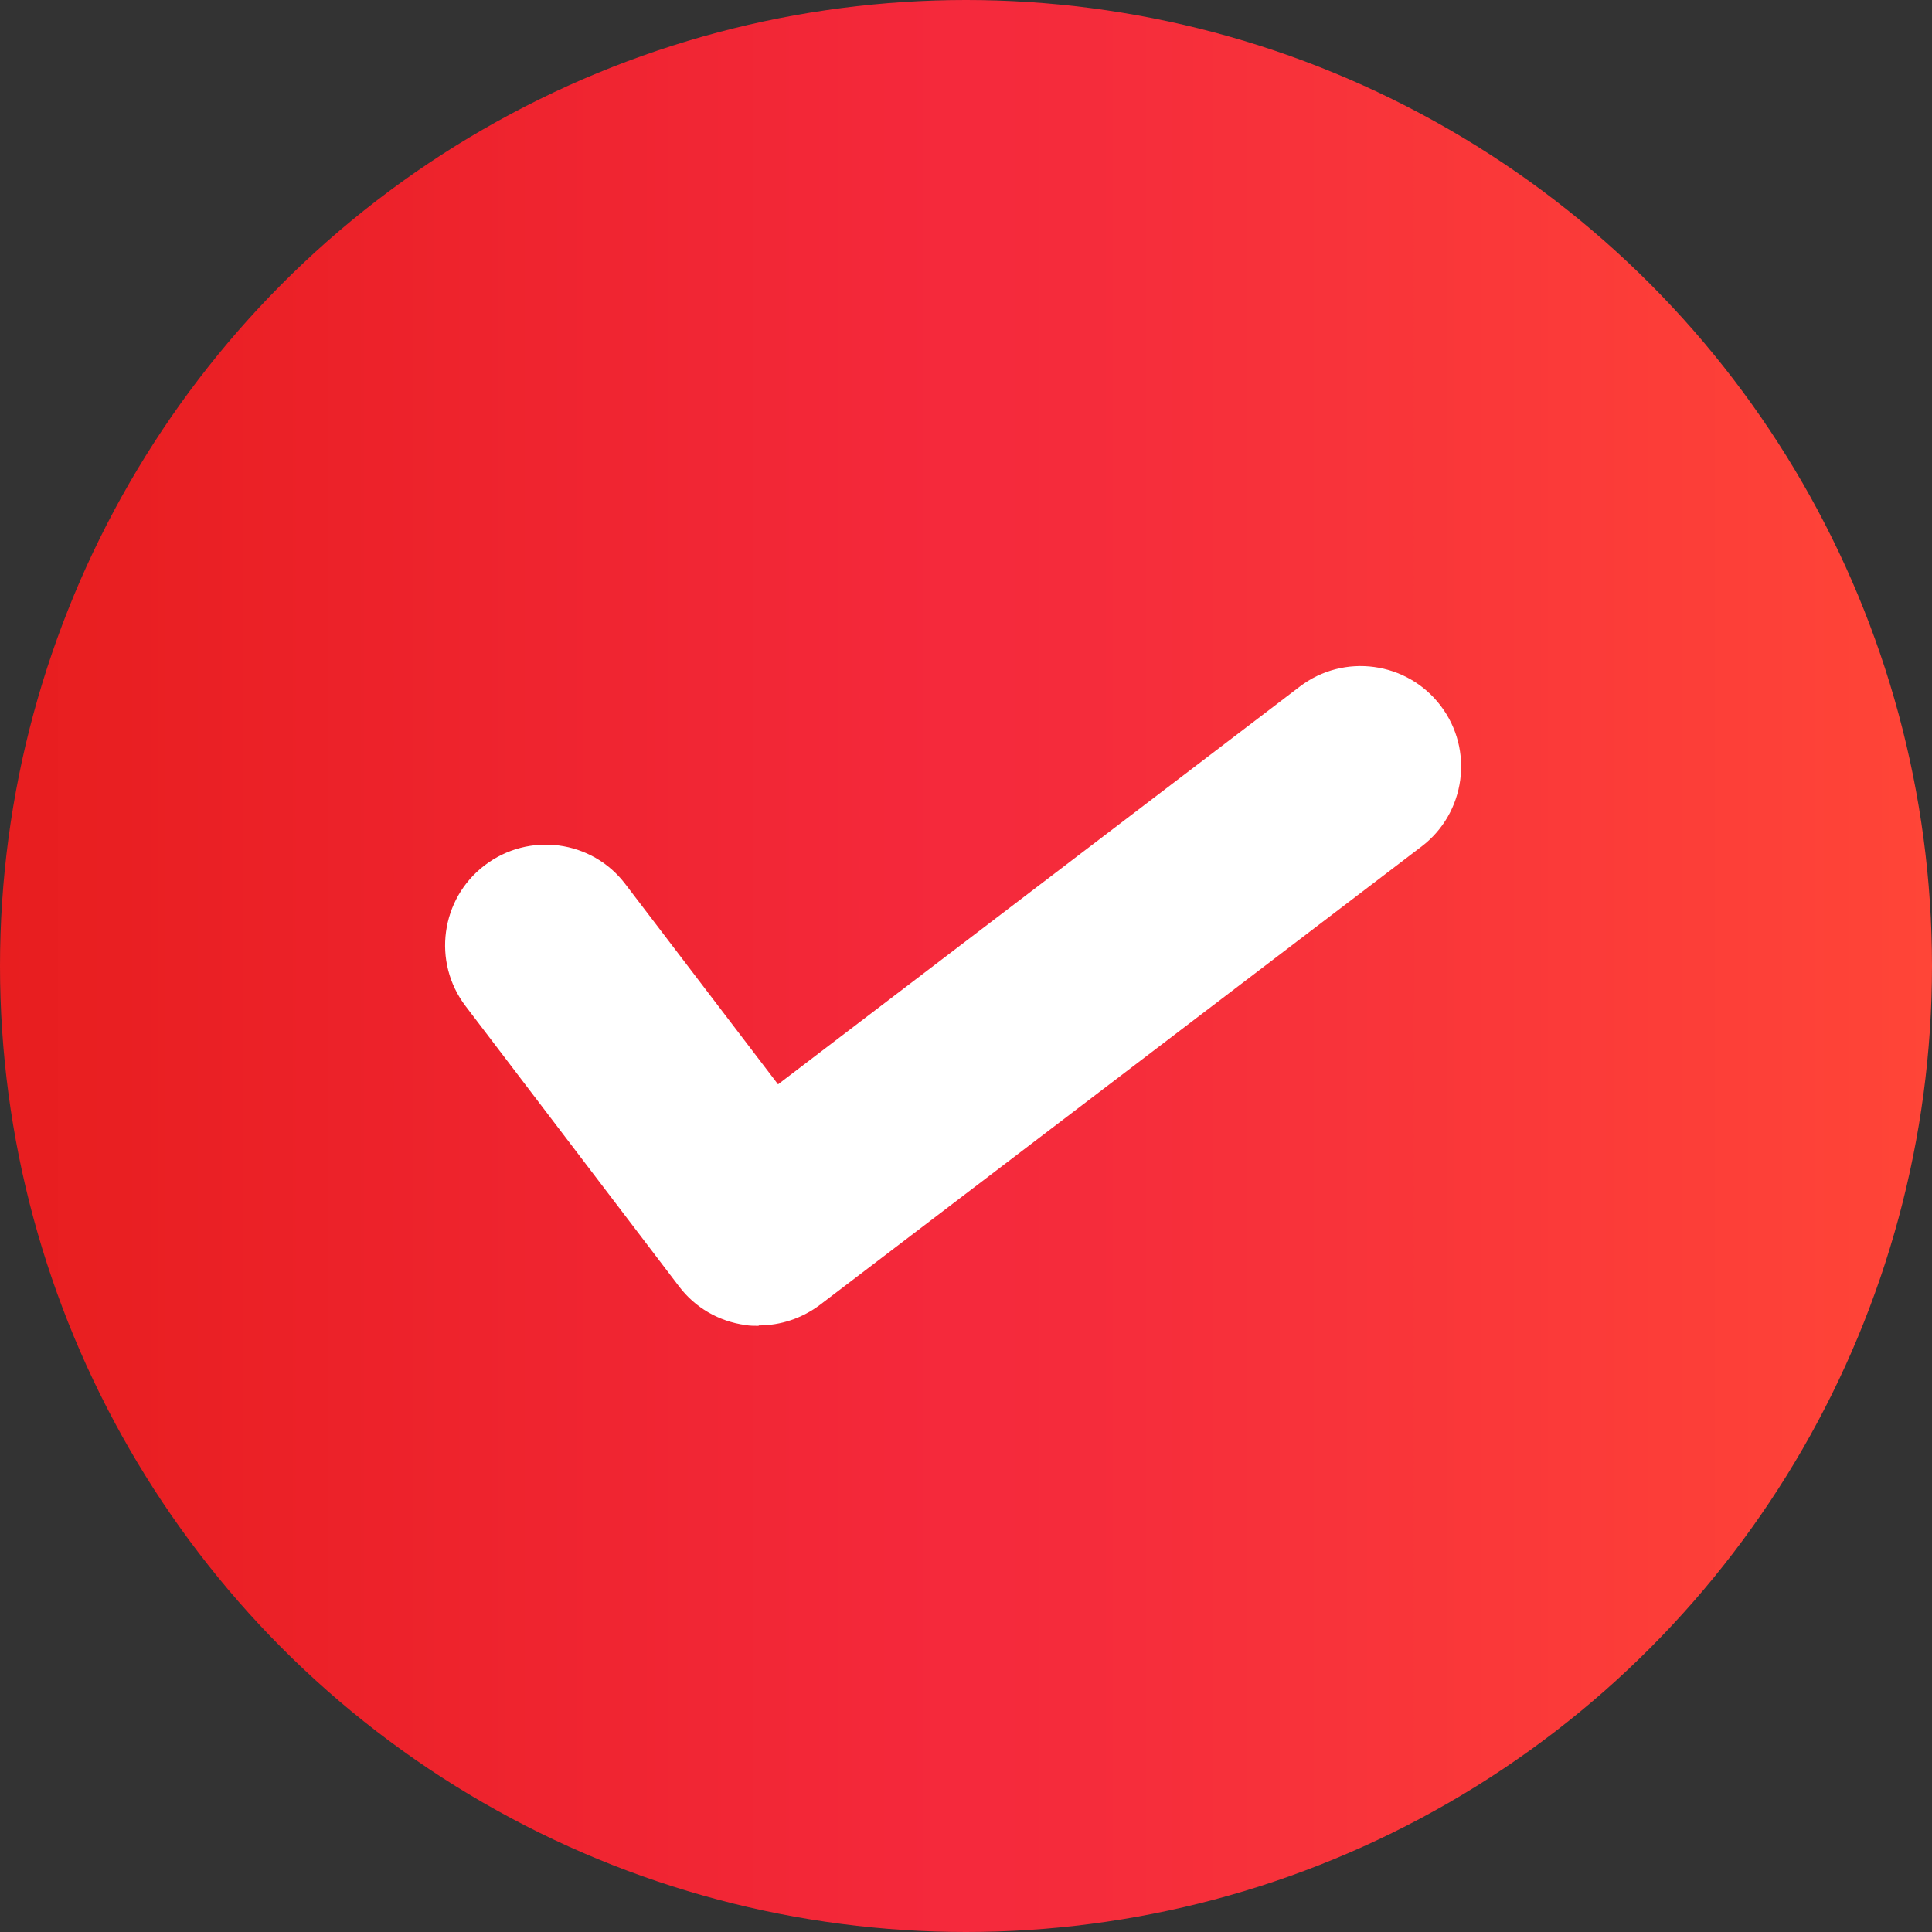
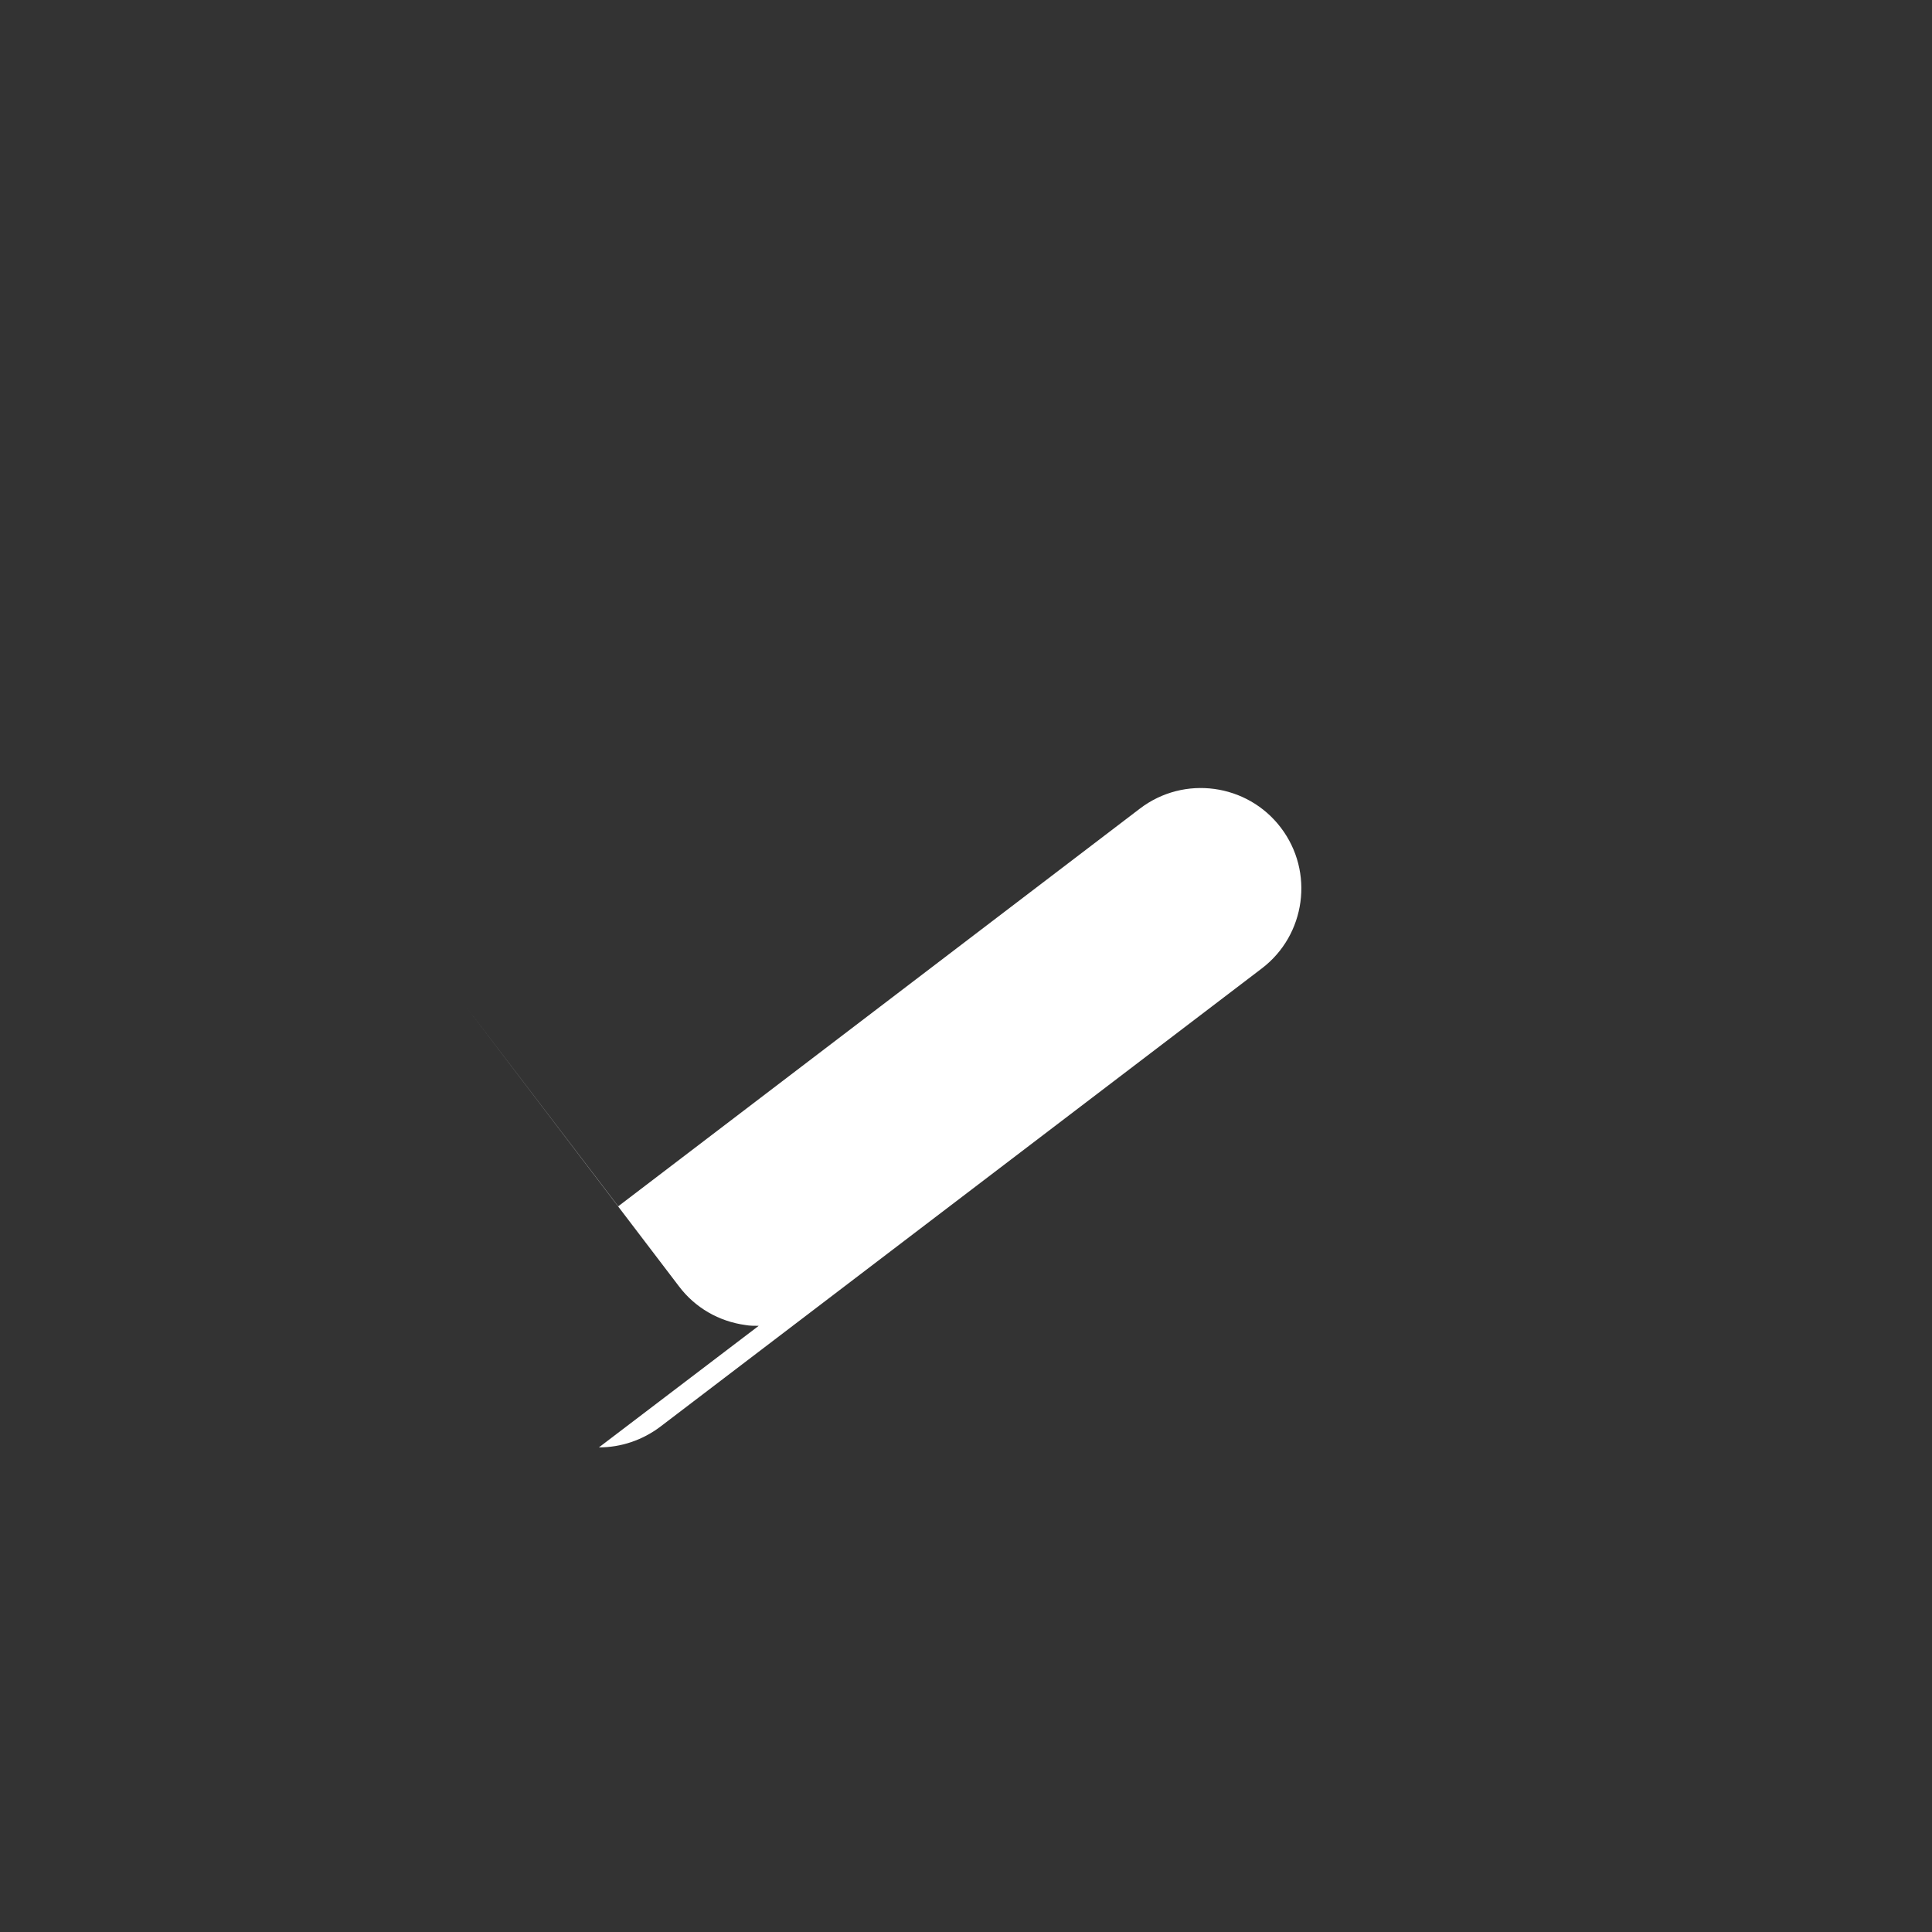
<svg xmlns="http://www.w3.org/2000/svg" id="_レイヤー_2" viewBox="0 0 48 48">
  <rect x="0" y="0" width="48" height="48" fill="#333333" stroke="none" />
  <defs>
    <style>.cls-1{fill:#fff;}.cls-2{fill:url(#_名称未設定グラデーション_2);}</style>
    <linearGradient id="_名称未設定グラデーション_2" x1="0" y1="24" x2="48" y2="24" gradientUnits="userSpaceOnUse">
      <stop offset="0" stop-color="#e81e1f" />
      <stop offset=".06" stop-color="#e91f22" />
      <stop offset=".5" stop-color="#f5293c" />
      <stop offset=".55" stop-color="#f52b3b" />
      <stop offset="1" stop-color="#ff4537" />
    </linearGradient>
  </defs>
  <g id="_レイヤー_1-2">
    <g>
-       <circle class="cls-2" cx="24" cy="24" r="24" />
-       <path class="cls-1" d="M18.85,32.94c-.11,0-.22,0-.33-.02-.66-.09-1.25-.43-1.65-.96l-5.3-6.96c-.84-1.1-.62-2.67,.47-3.5,1.1-.84,2.67-.63,3.5,.47l3.79,4.97,12.96-9.88c1.1-.84,2.67-.62,3.5,.47,.84,1.1,.62,2.67-.47,3.5l-14.95,11.39c-.44,.33-.97,.51-1.52,.51Z" />
+       <path class="cls-1" d="M18.85,32.94c-.11,0-.22,0-.33-.02-.66-.09-1.25-.43-1.65-.96l-5.3-6.96l3.79,4.97,12.96-9.88c1.1-.84,2.67-.62,3.5,.47,.84,1.1,.62,2.67-.47,3.5l-14.95,11.39c-.44,.33-.97,.51-1.52,.51Z" />
    </g>
  </g>
</svg>